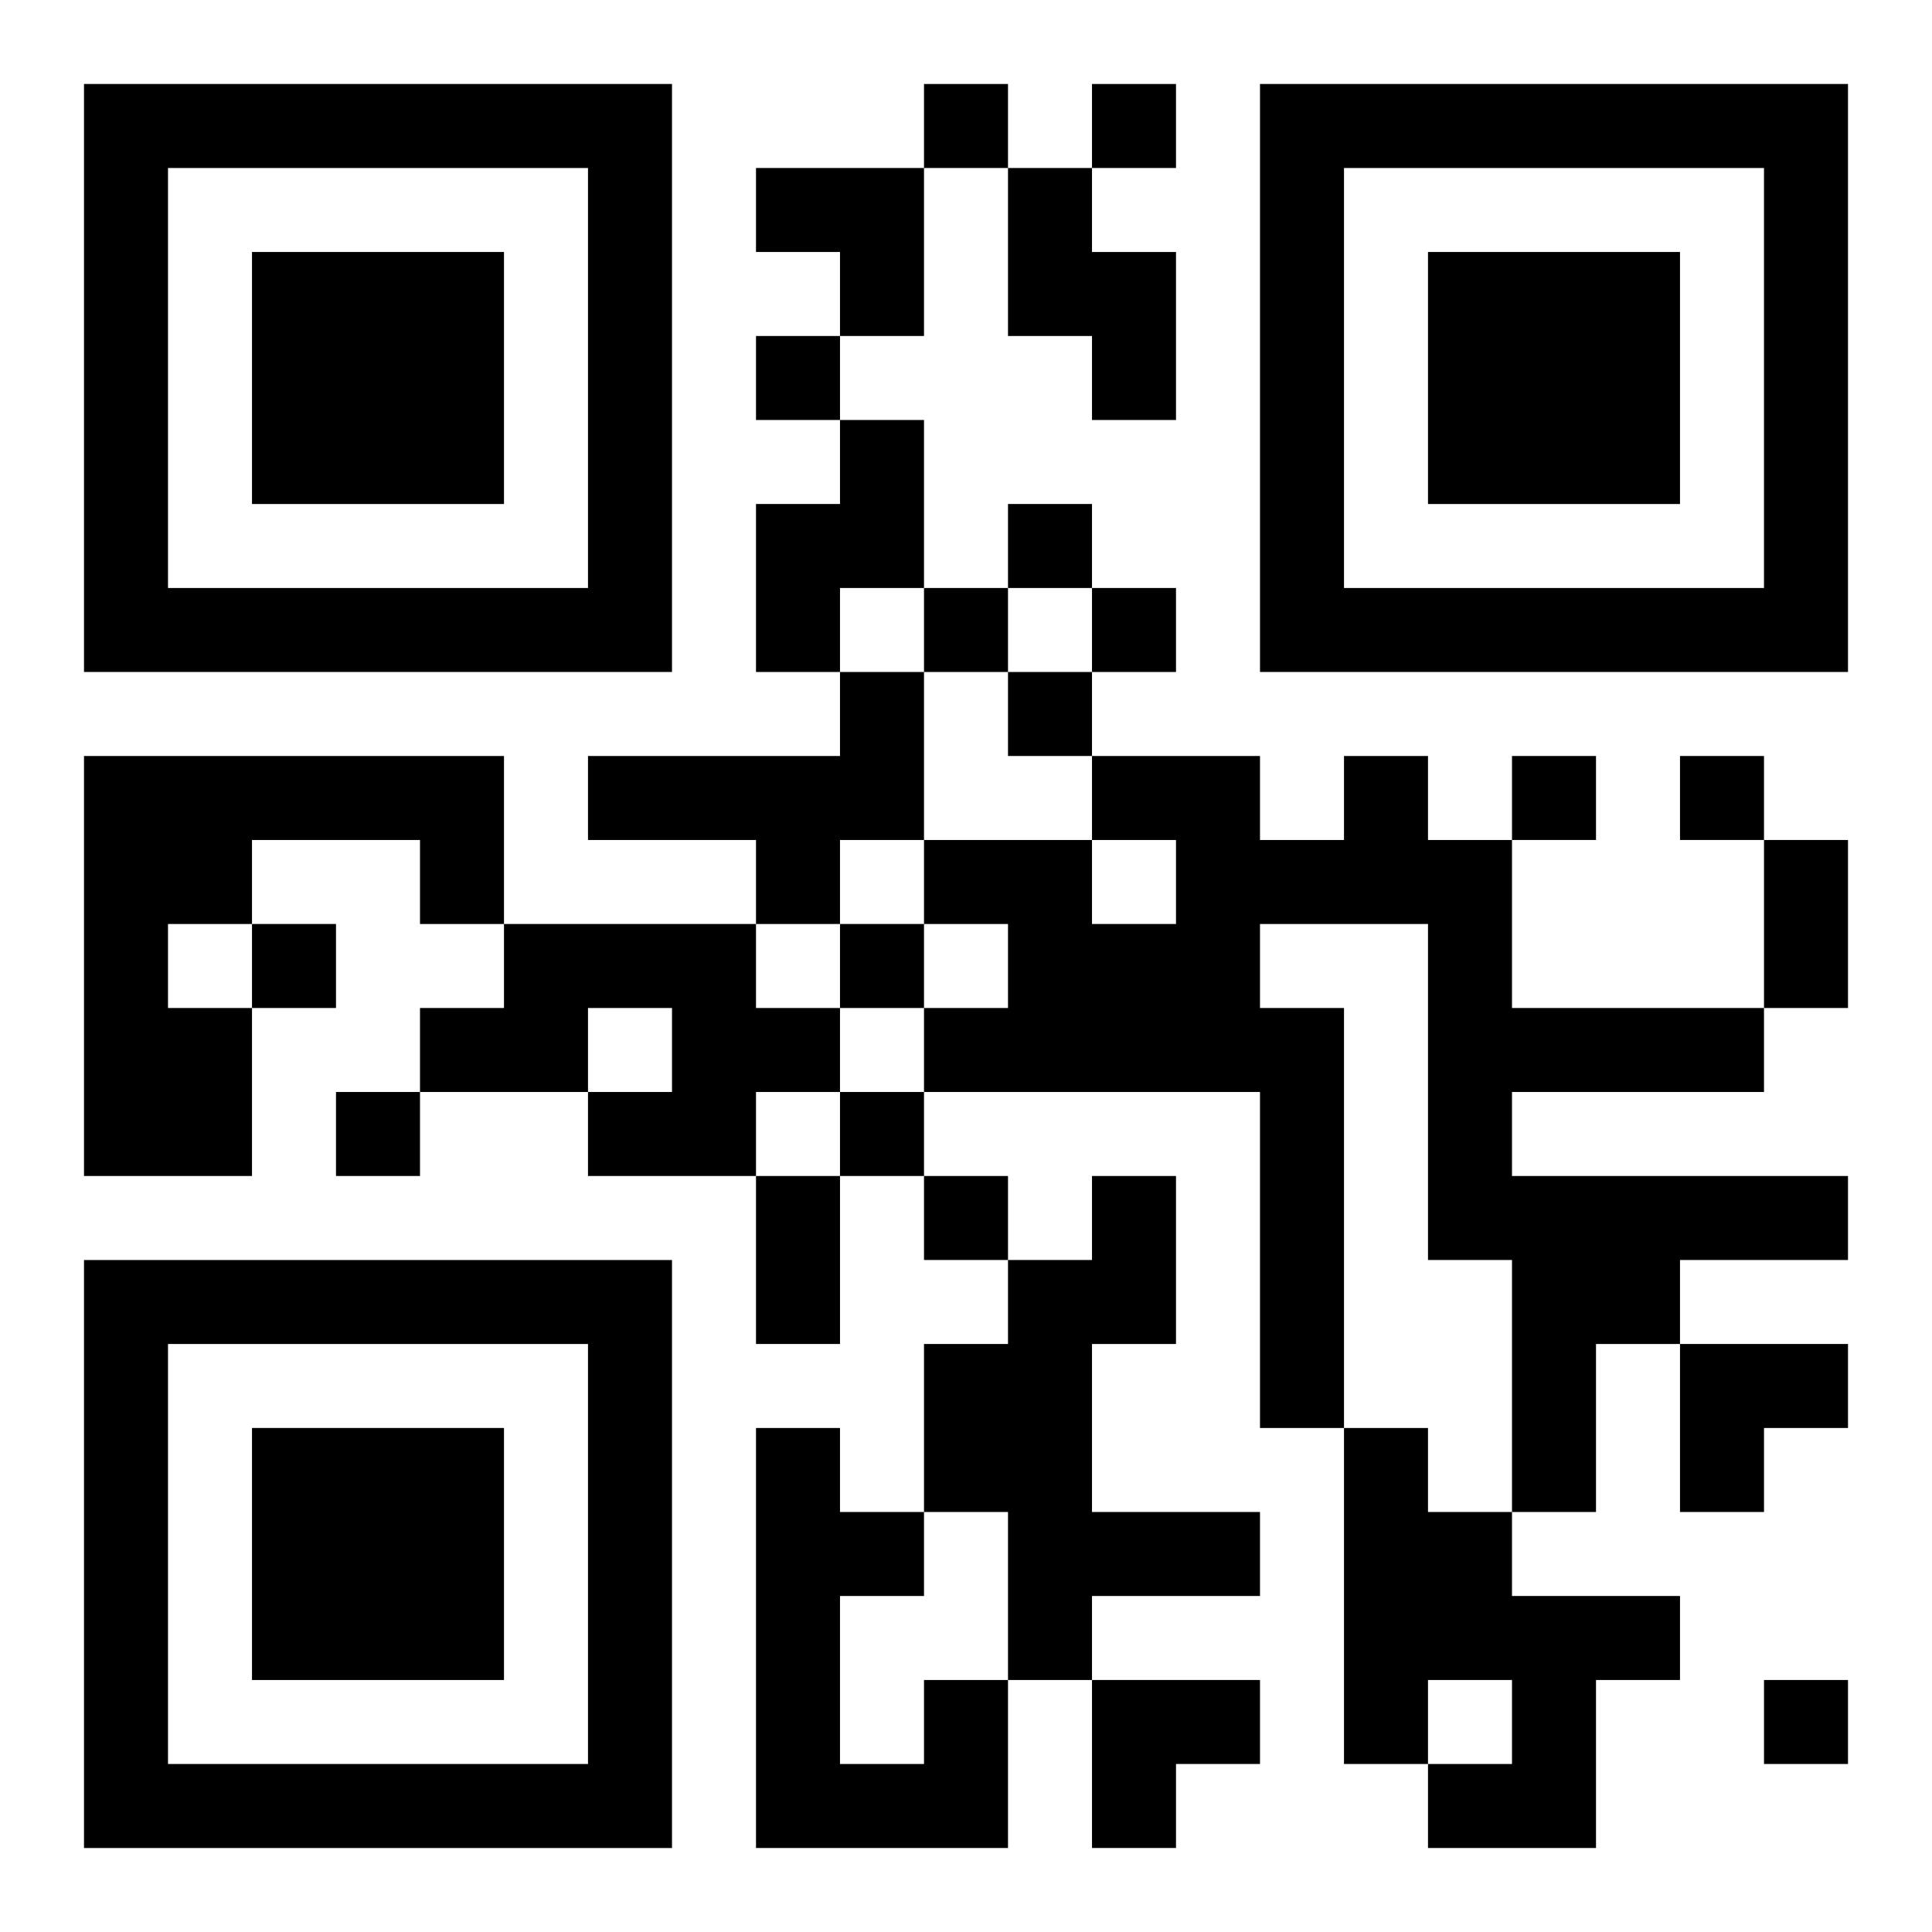
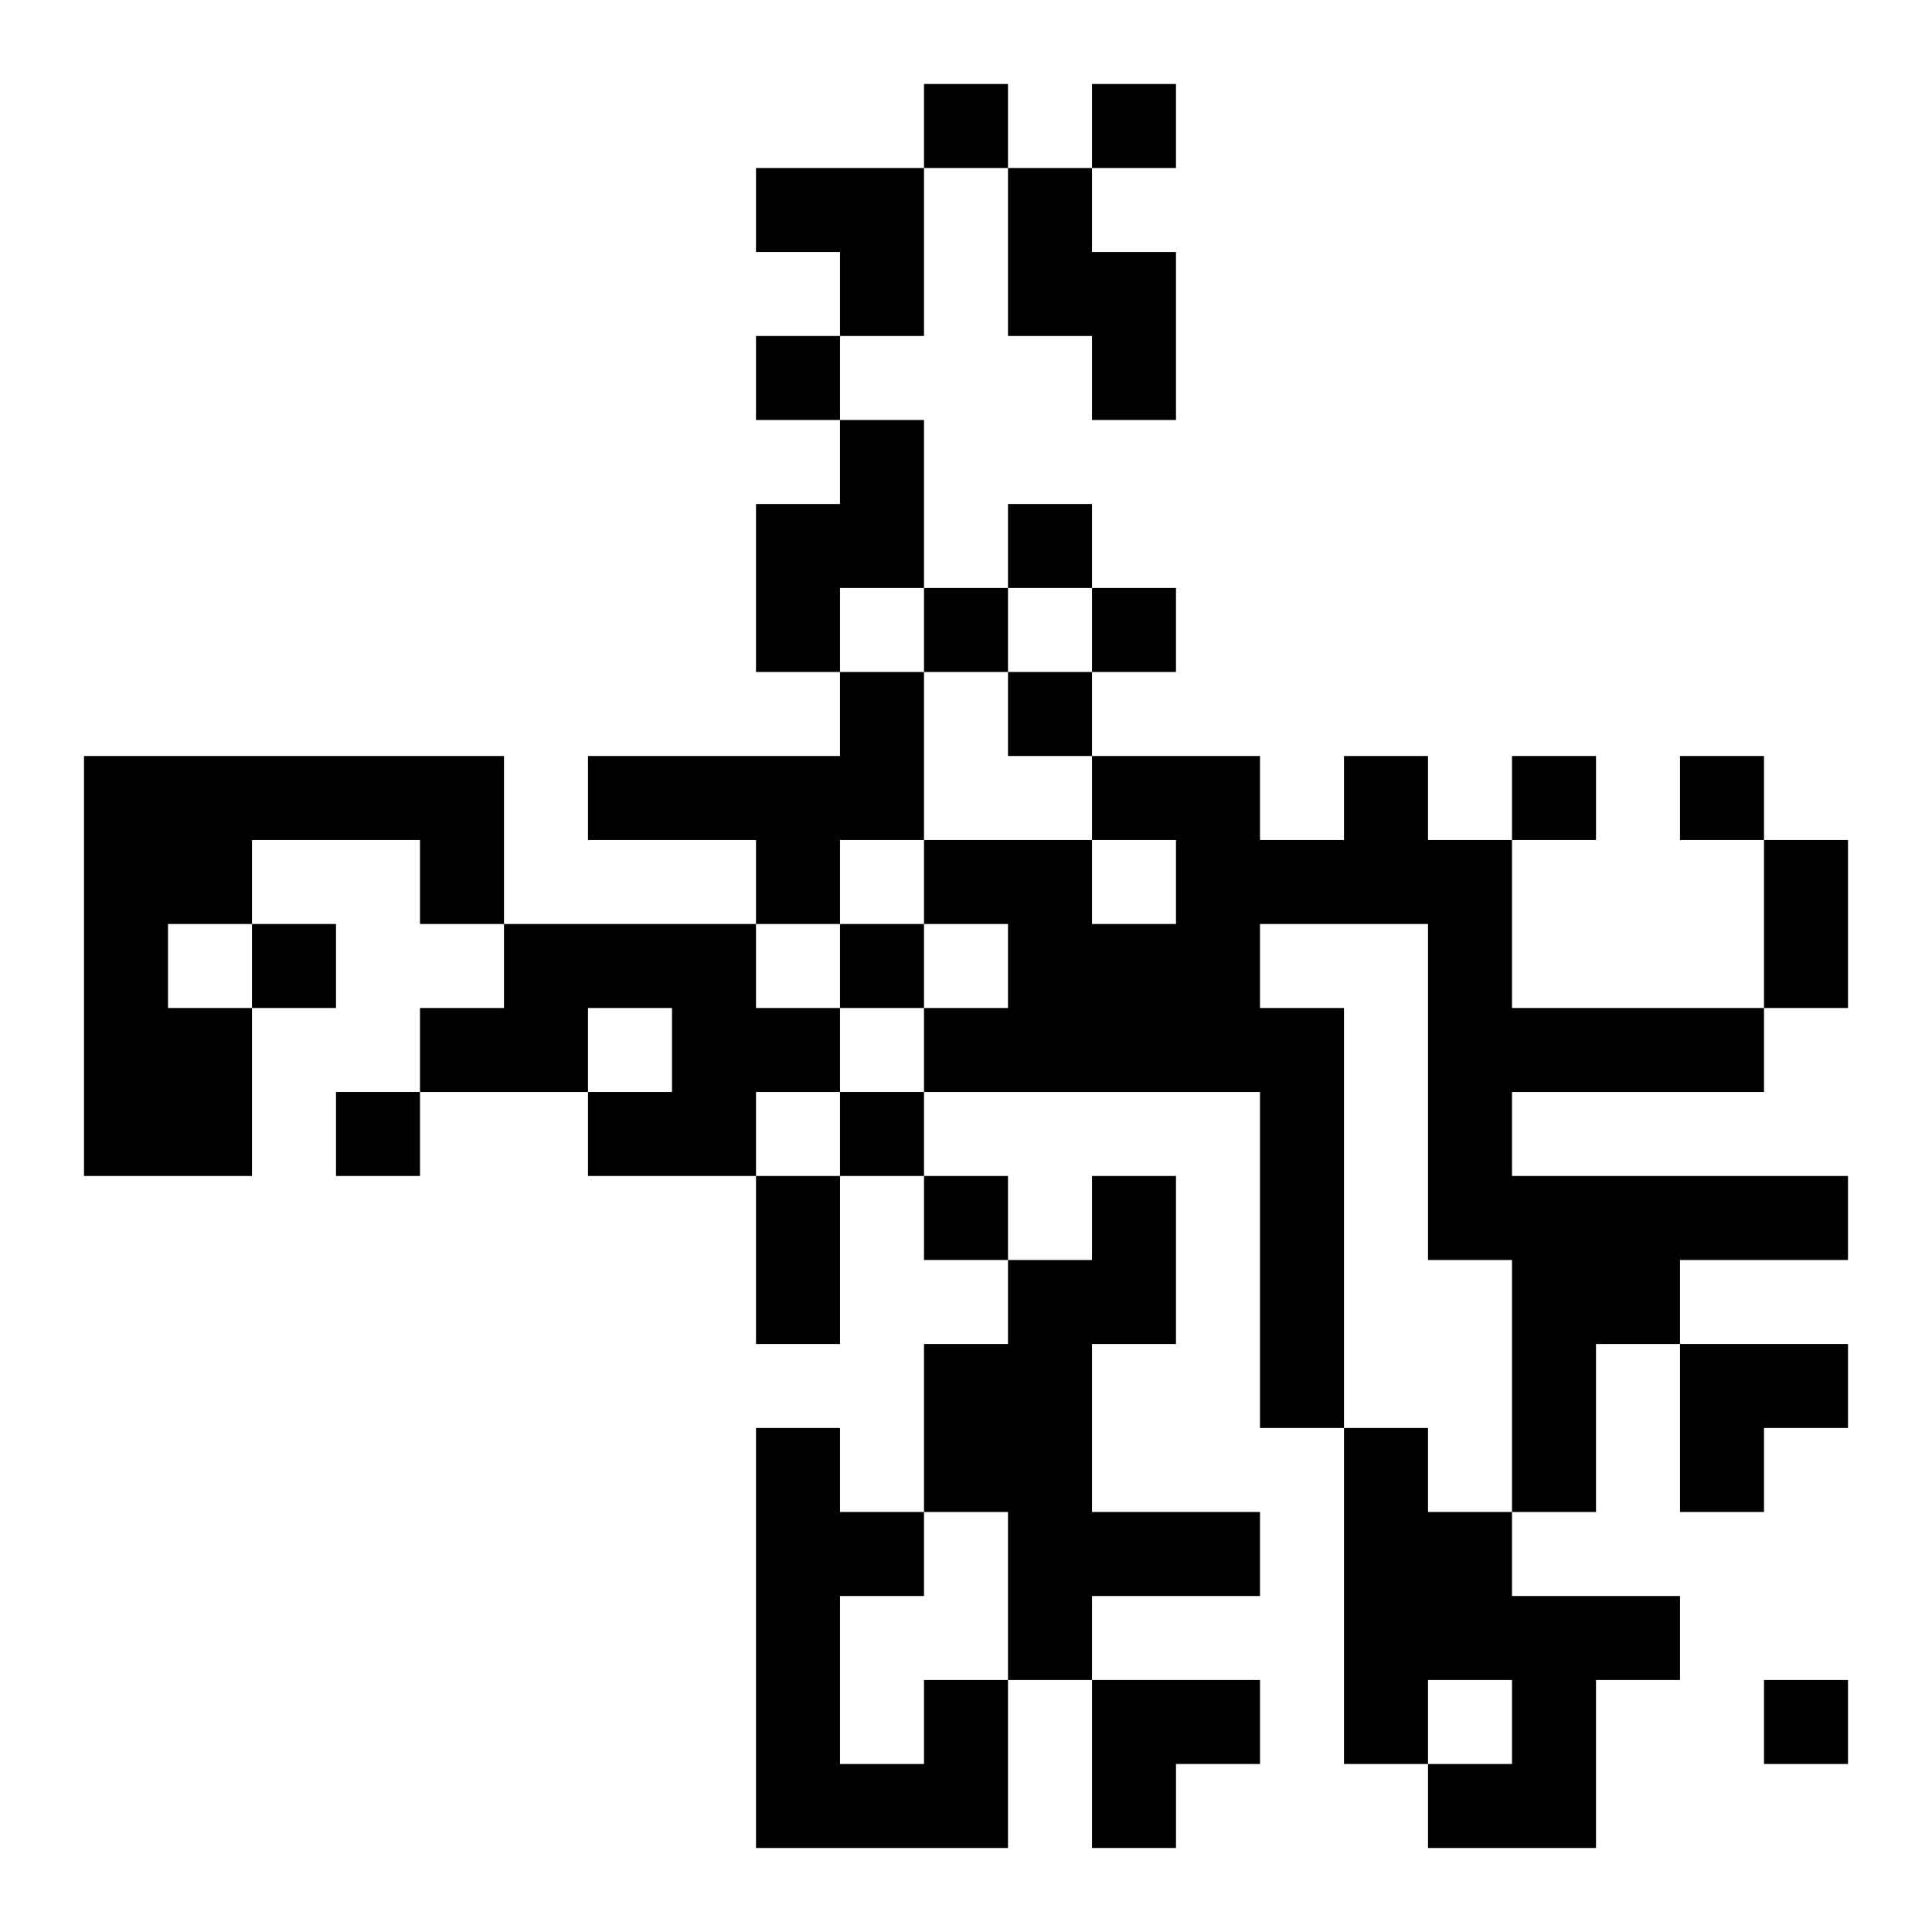
<svg xmlns="http://www.w3.org/2000/svg" xmlns:xlink="http://www.w3.org/1999/xlink" width="250" height="250" baseProfile="full" version="1.1" viewBox="-1 -1 23 23">
  <symbol id="a">
-     <path d="m0 7v7h7v-7h-7zm1 1h5v5h-5v-5zm1 1v3h3v-3h-3z" />
-   </symbol>
+     </symbol>
  <use y="-7" xlink:href="#a" />
  <use y="7" xlink:href="#a" />
  <use x="14" y="-7" xlink:href="#a" />
  <path d="m11 1h1v1h1v2h-1v-1h-1v-2m-2 3h1v2h-1v1h-1v-2h1v-1m0 3h1v2h-1v1h-1v-1h-2v-1h3v-1m-9 1h5v2h-1v-1h-2v1h-1v1h1v2h-2v-5m15 0h1v1h1v2h3v1h-3v1h4v1h-2v1h-1v2h-1v-3h-1v-4h-2v1h1v5h-1v-4h-4v-1h1v-1h-1v-1h2v1h1v-1h-1v-1h2v1h1v-1m-10 2h3v1h1v1h-1v1h-2v-1h1v-1h-1v1h-2v-1h1v-1m7 3h1v2h-1v2h2v1h-2v1h-1v-2h-1v-2h1v-1h1v-1m3 3h1v1h1v1h2v1h-1v2h-2v-1h1v-1h-1v1h-1v-4m-5 3h1v2h-3v-5h1v1h1v1h-1v2h1v-1m0-19v1h1v-1h-1m2 0v1h1v-1h-1m-4 3v1h1v-1h-1m3 2v1h1v-1h-1m-1 1v1h1v-1h-1m2 0v1h1v-1h-1m-1 1v1h1v-1h-1m6 1v1h1v-1h-1m2 0v1h1v-1h-1m-17 2v1h1v-1h-1m7 0v1h1v-1h-1m-6 2v1h1v-1h-1m6 0v1h1v-1h-1m1 1v1h1v-1h-1m10 6v1h1v-1h-1m0-10h1v2h-1v-2m-12 4h1v2h-1v-2m0-12h2v2h-1v-1h-1zm11 14h2v1h-1v1h-1zm-7 4h2v1h-1v1h-1z" />
</svg>